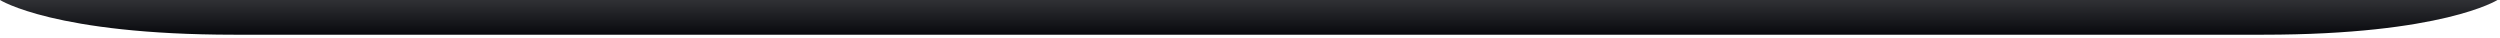
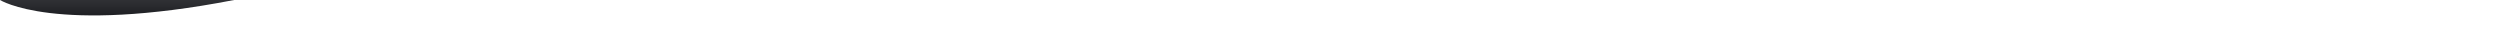
<svg xmlns="http://www.w3.org/2000/svg" fill="none" height="100%" overflow="visible" preserveAspectRatio="none" style="display: block;" viewBox="0 0 457 7" width="100%">
-   <path d="M456.532 0C456.476 0.035 446.451 6.344 413.739 6.344H42.793C9.989 6.344 0 0 0 0H456.532Z" fill="url(#paint0_linear_0_2205)" id="Union" />
+   <path d="M456.532 0H42.793C9.989 6.344 0 0 0 0H456.532Z" fill="url(#paint0_linear_0_2205)" id="Union" />
  <defs>
    <linearGradient gradientUnits="userSpaceOnUse" id="paint0_linear_0_2205" x1="228.266" x2="228.266" y1="0" y2="6.344">
      <stop stop-color="#303135" />
      <stop offset="1" stop-color="#08090D" />
    </linearGradient>
  </defs>
</svg>